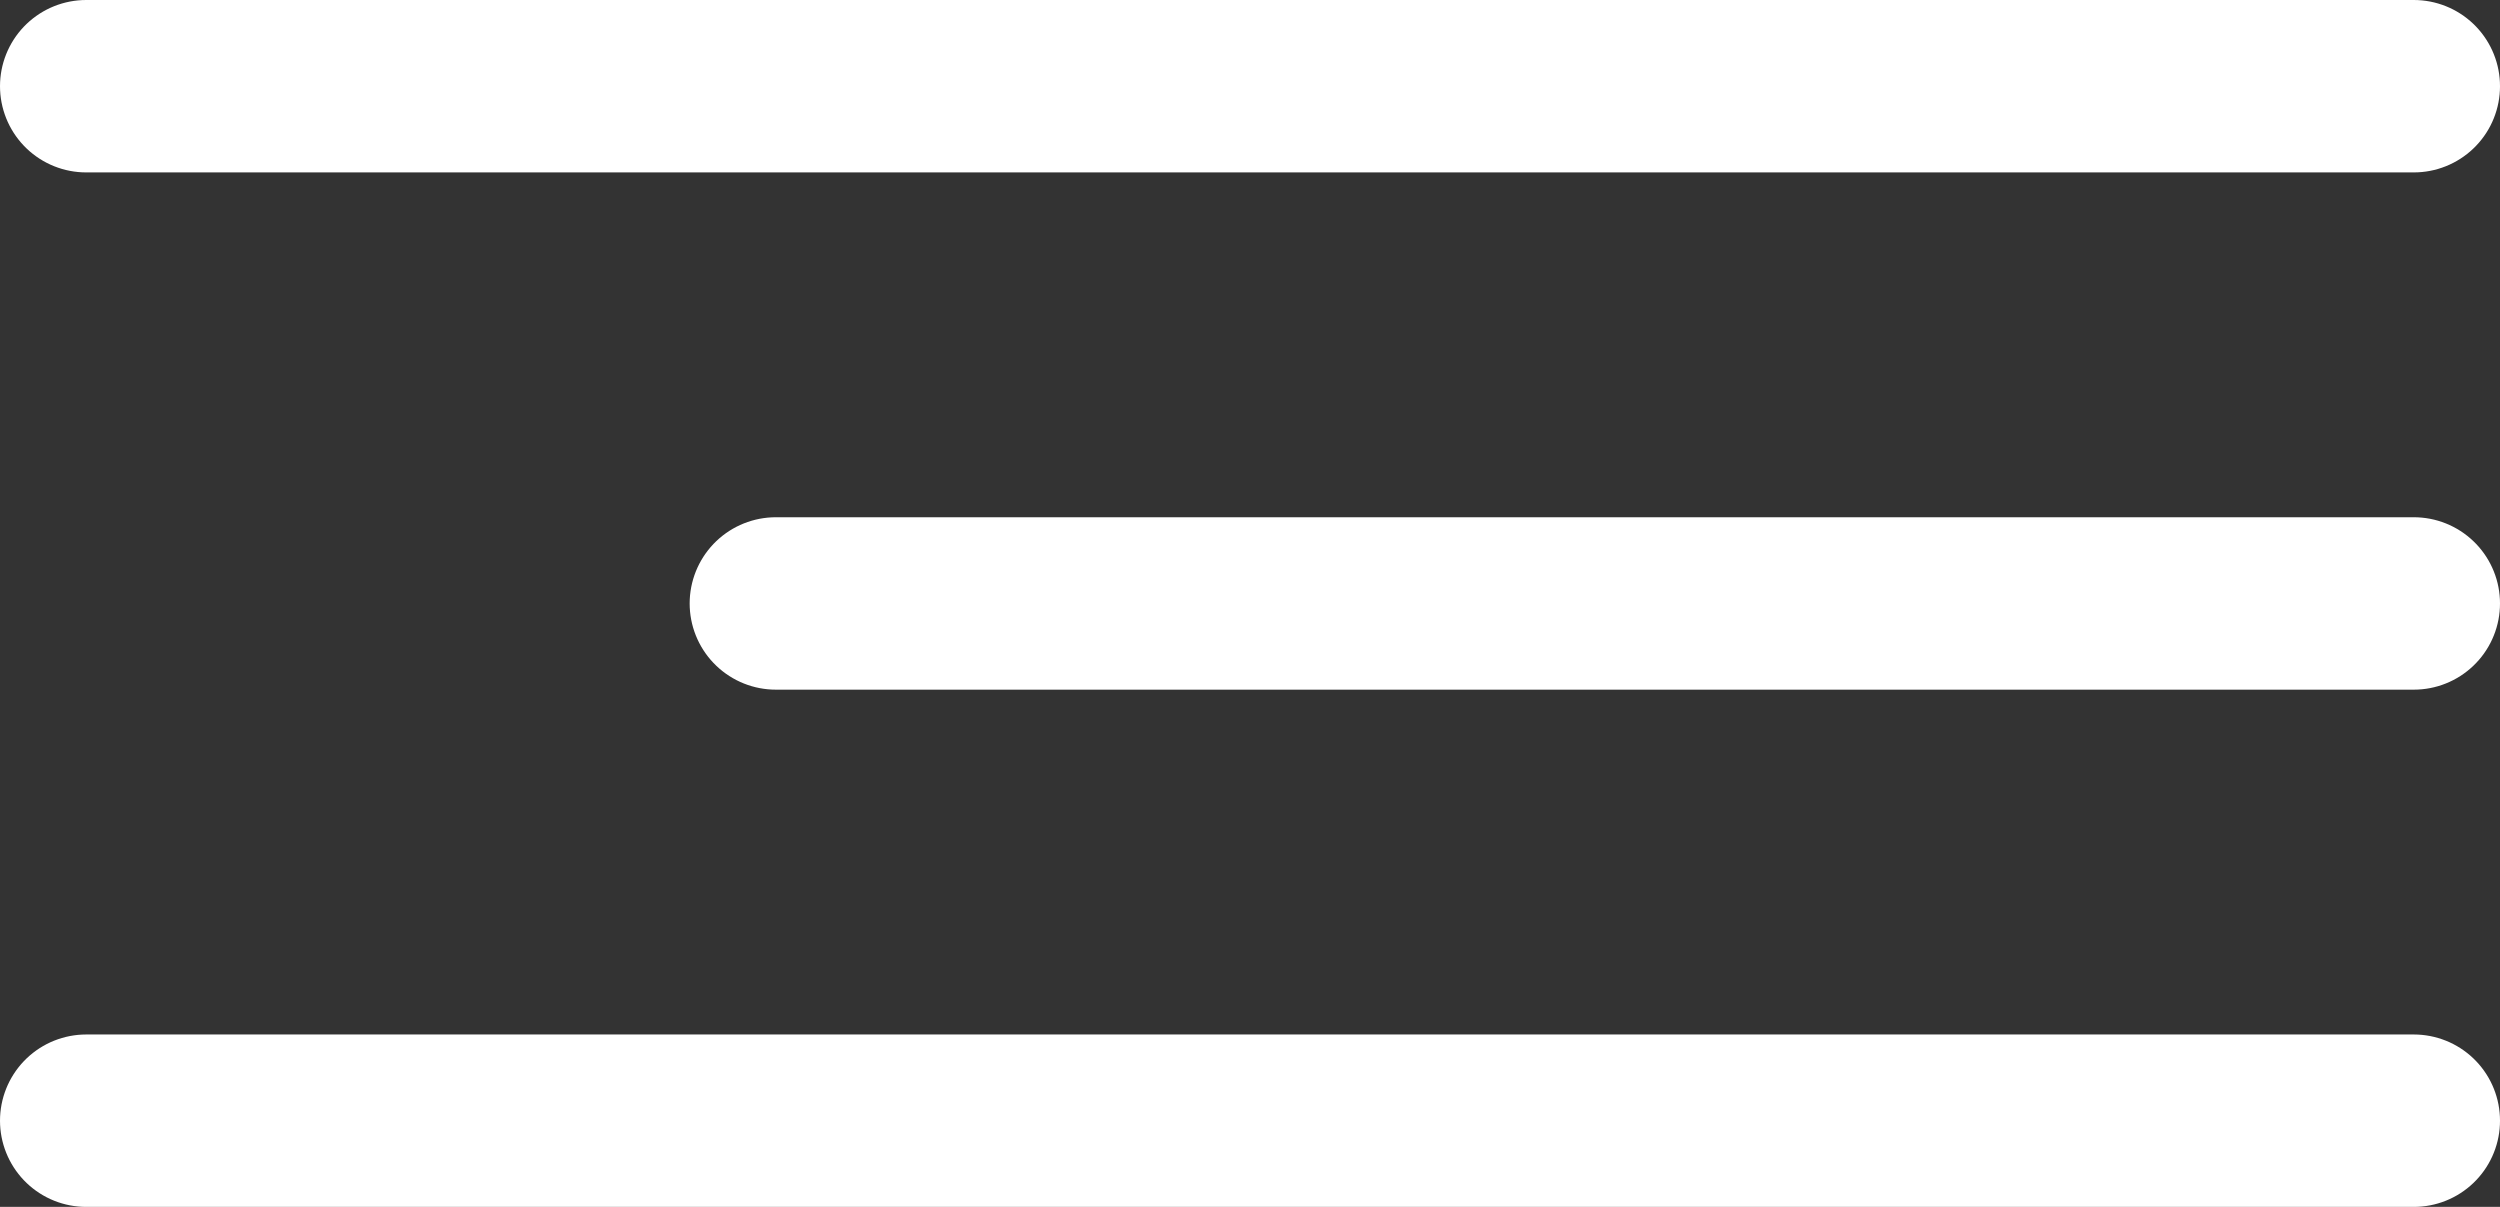
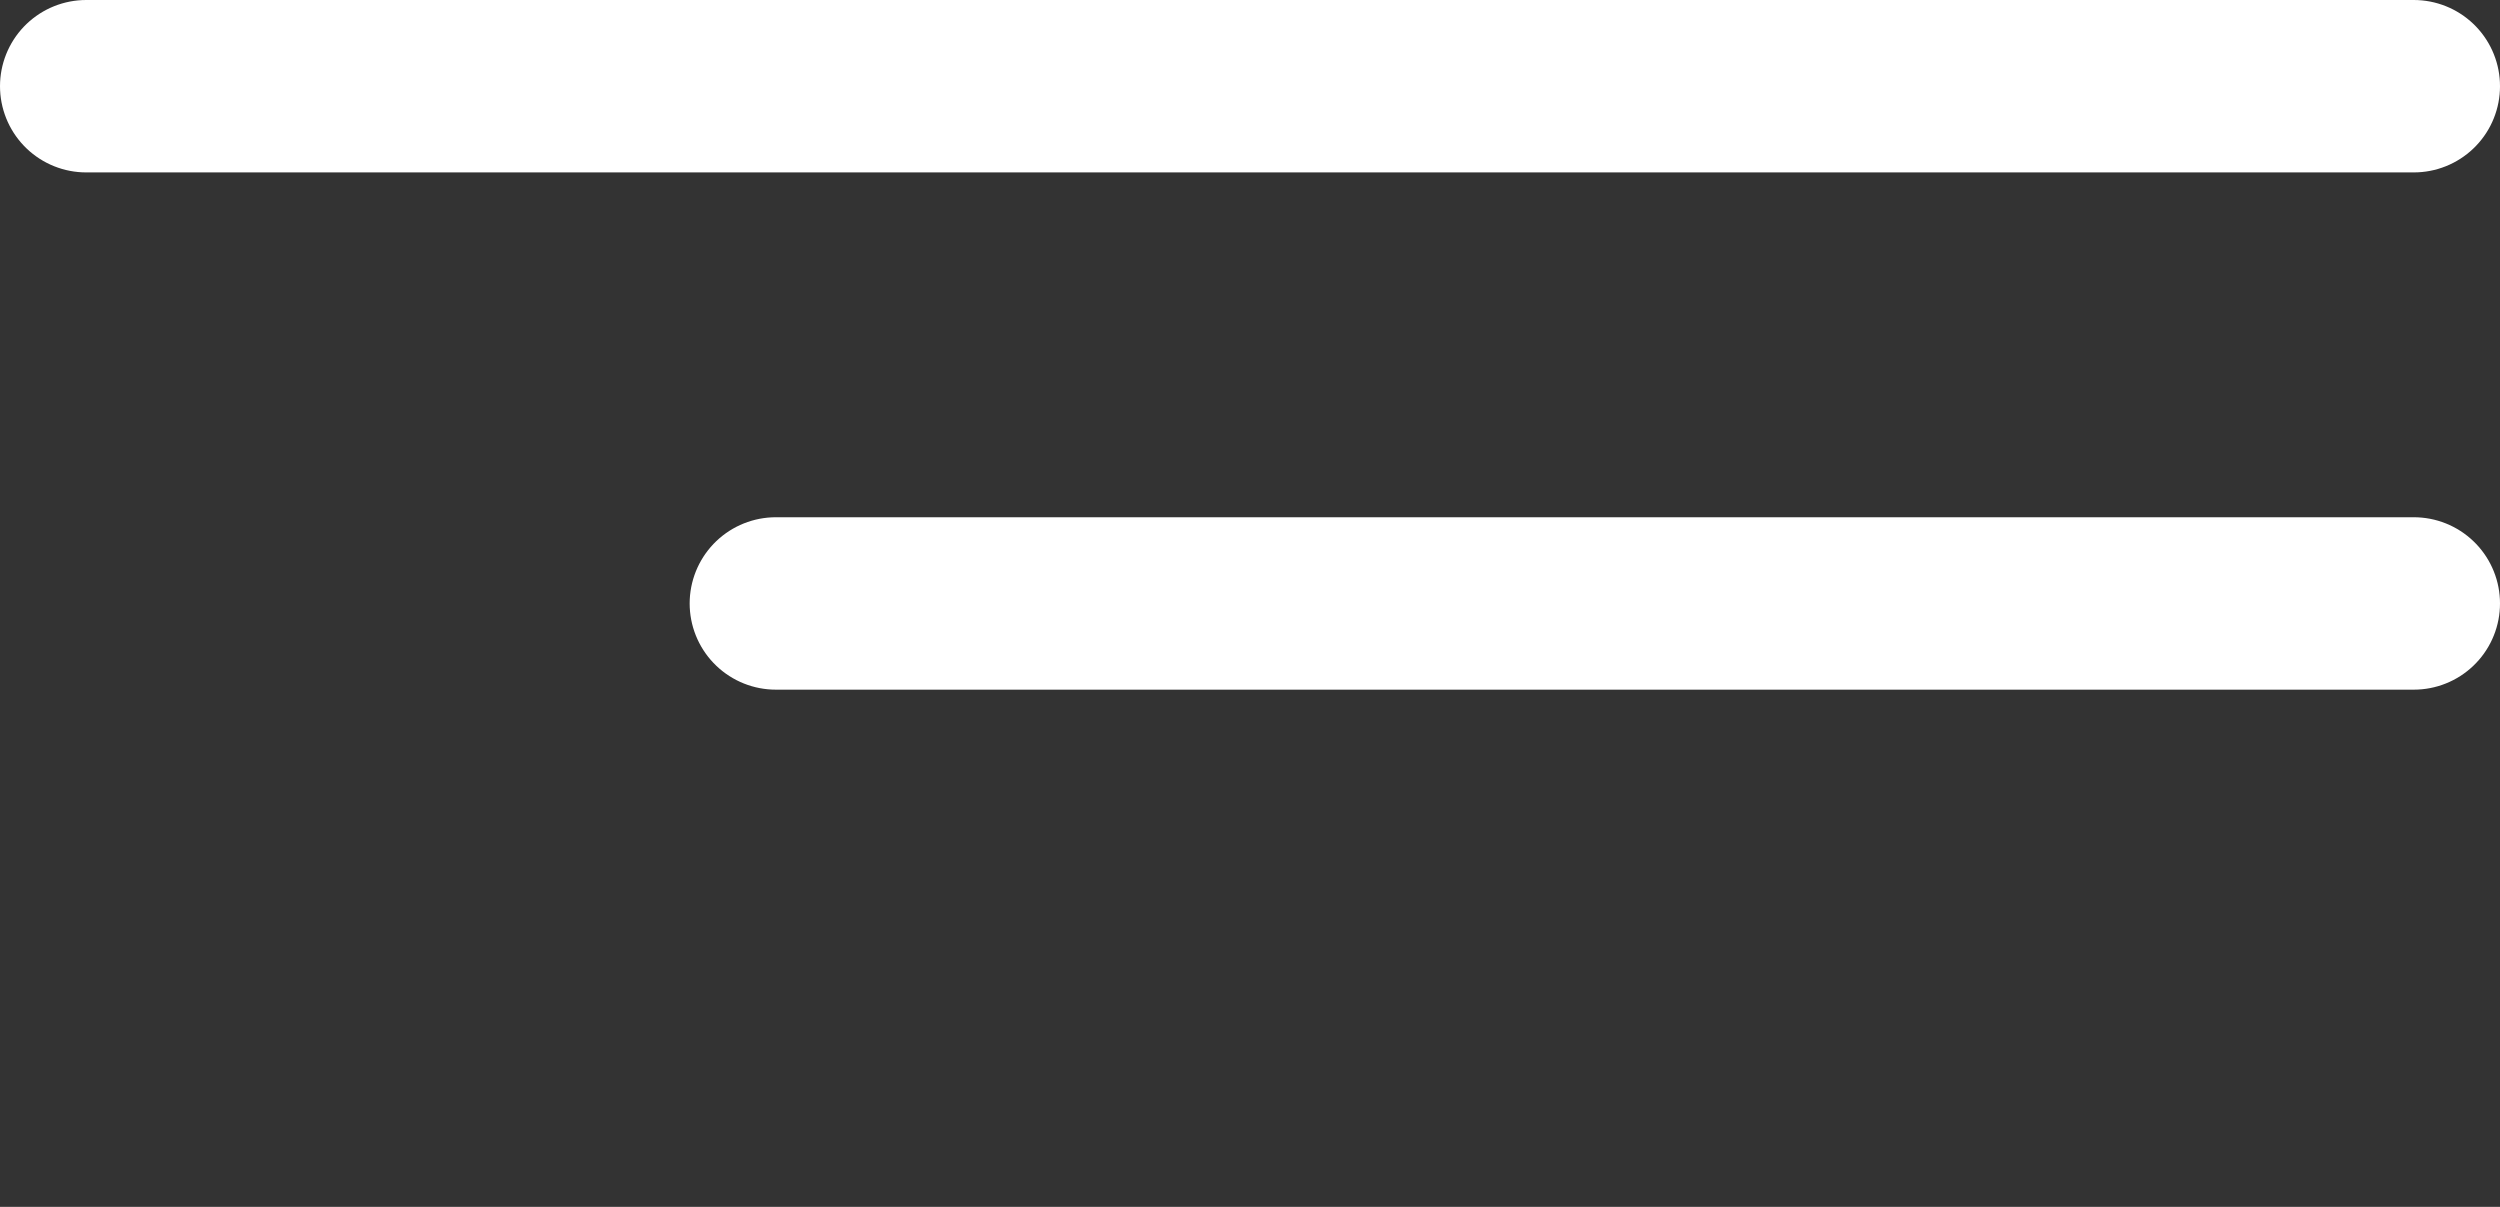
<svg xmlns="http://www.w3.org/2000/svg" width="29" height="14" viewBox="0 0 29 14" fill="none">
  <rect x="0" y="0" width="29" height="14" fill="#333333" stroke="none" />
-   <path d="M1 1H28M9 7H28M1 13H28" stroke="white" stroke-width="2" stroke-linecap="round" />
+   <path d="M1 1H28M9 7H28M1 13" stroke="white" stroke-width="2" stroke-linecap="round" />
</svg>